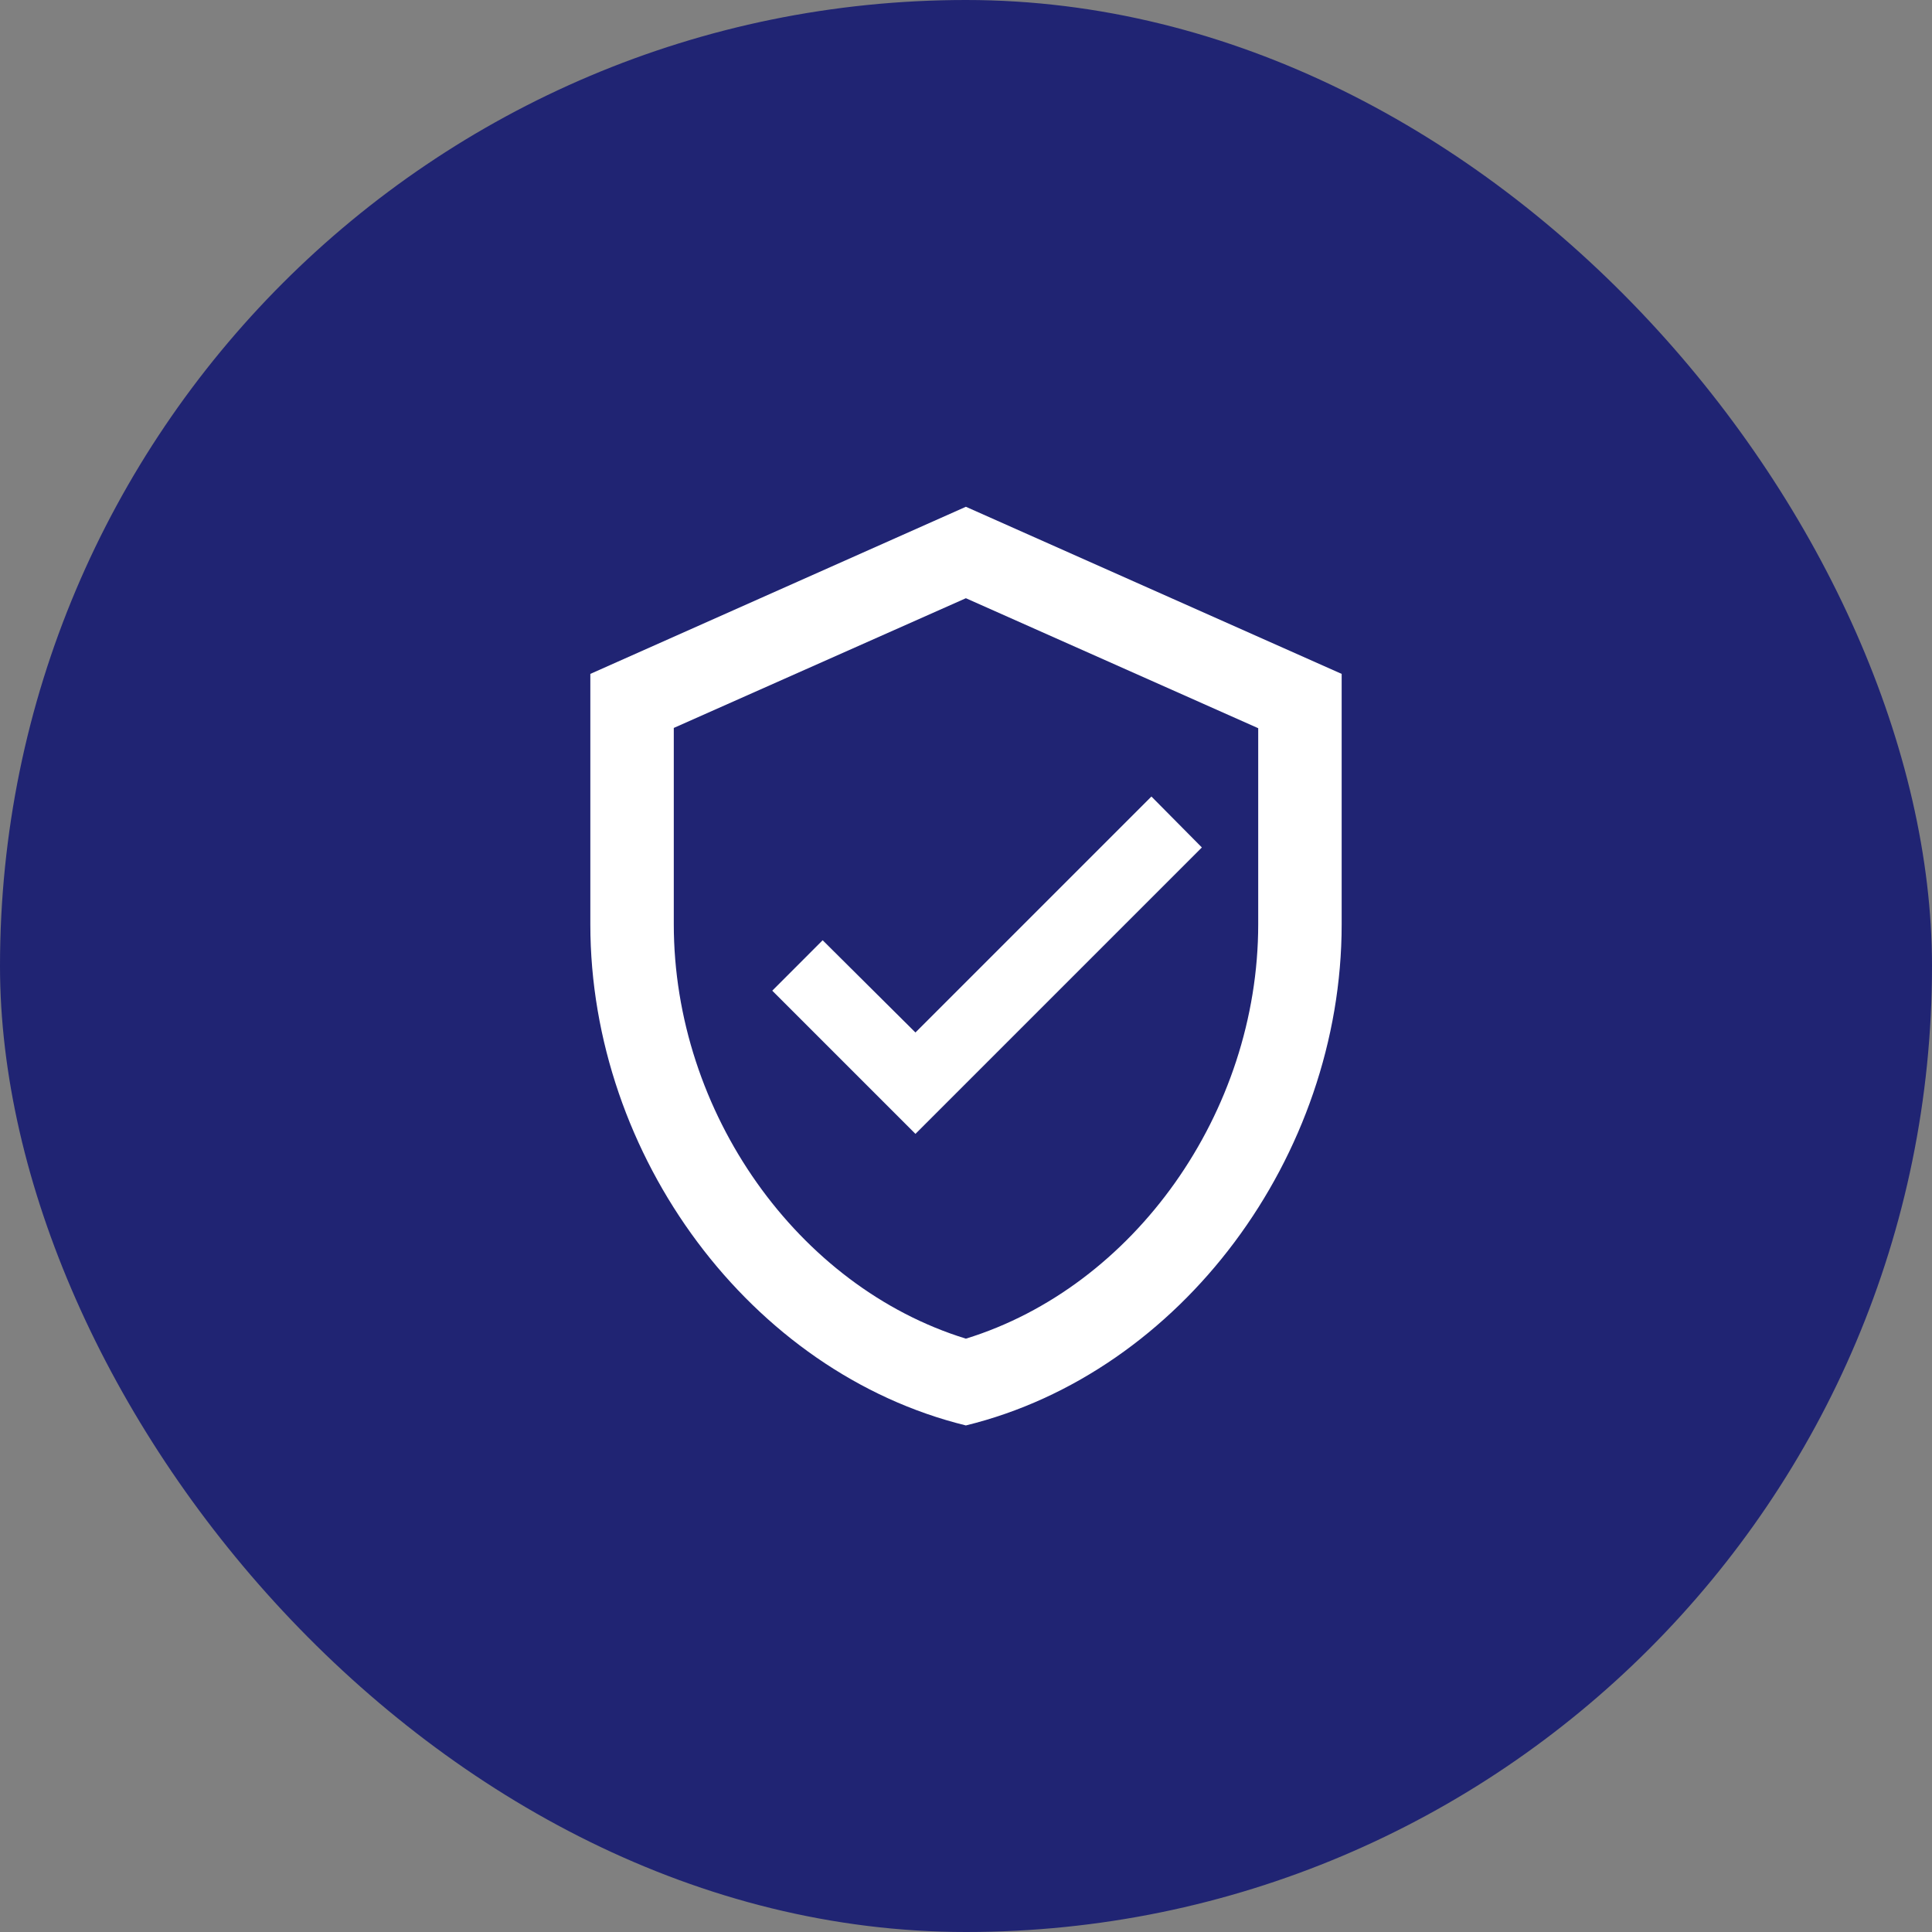
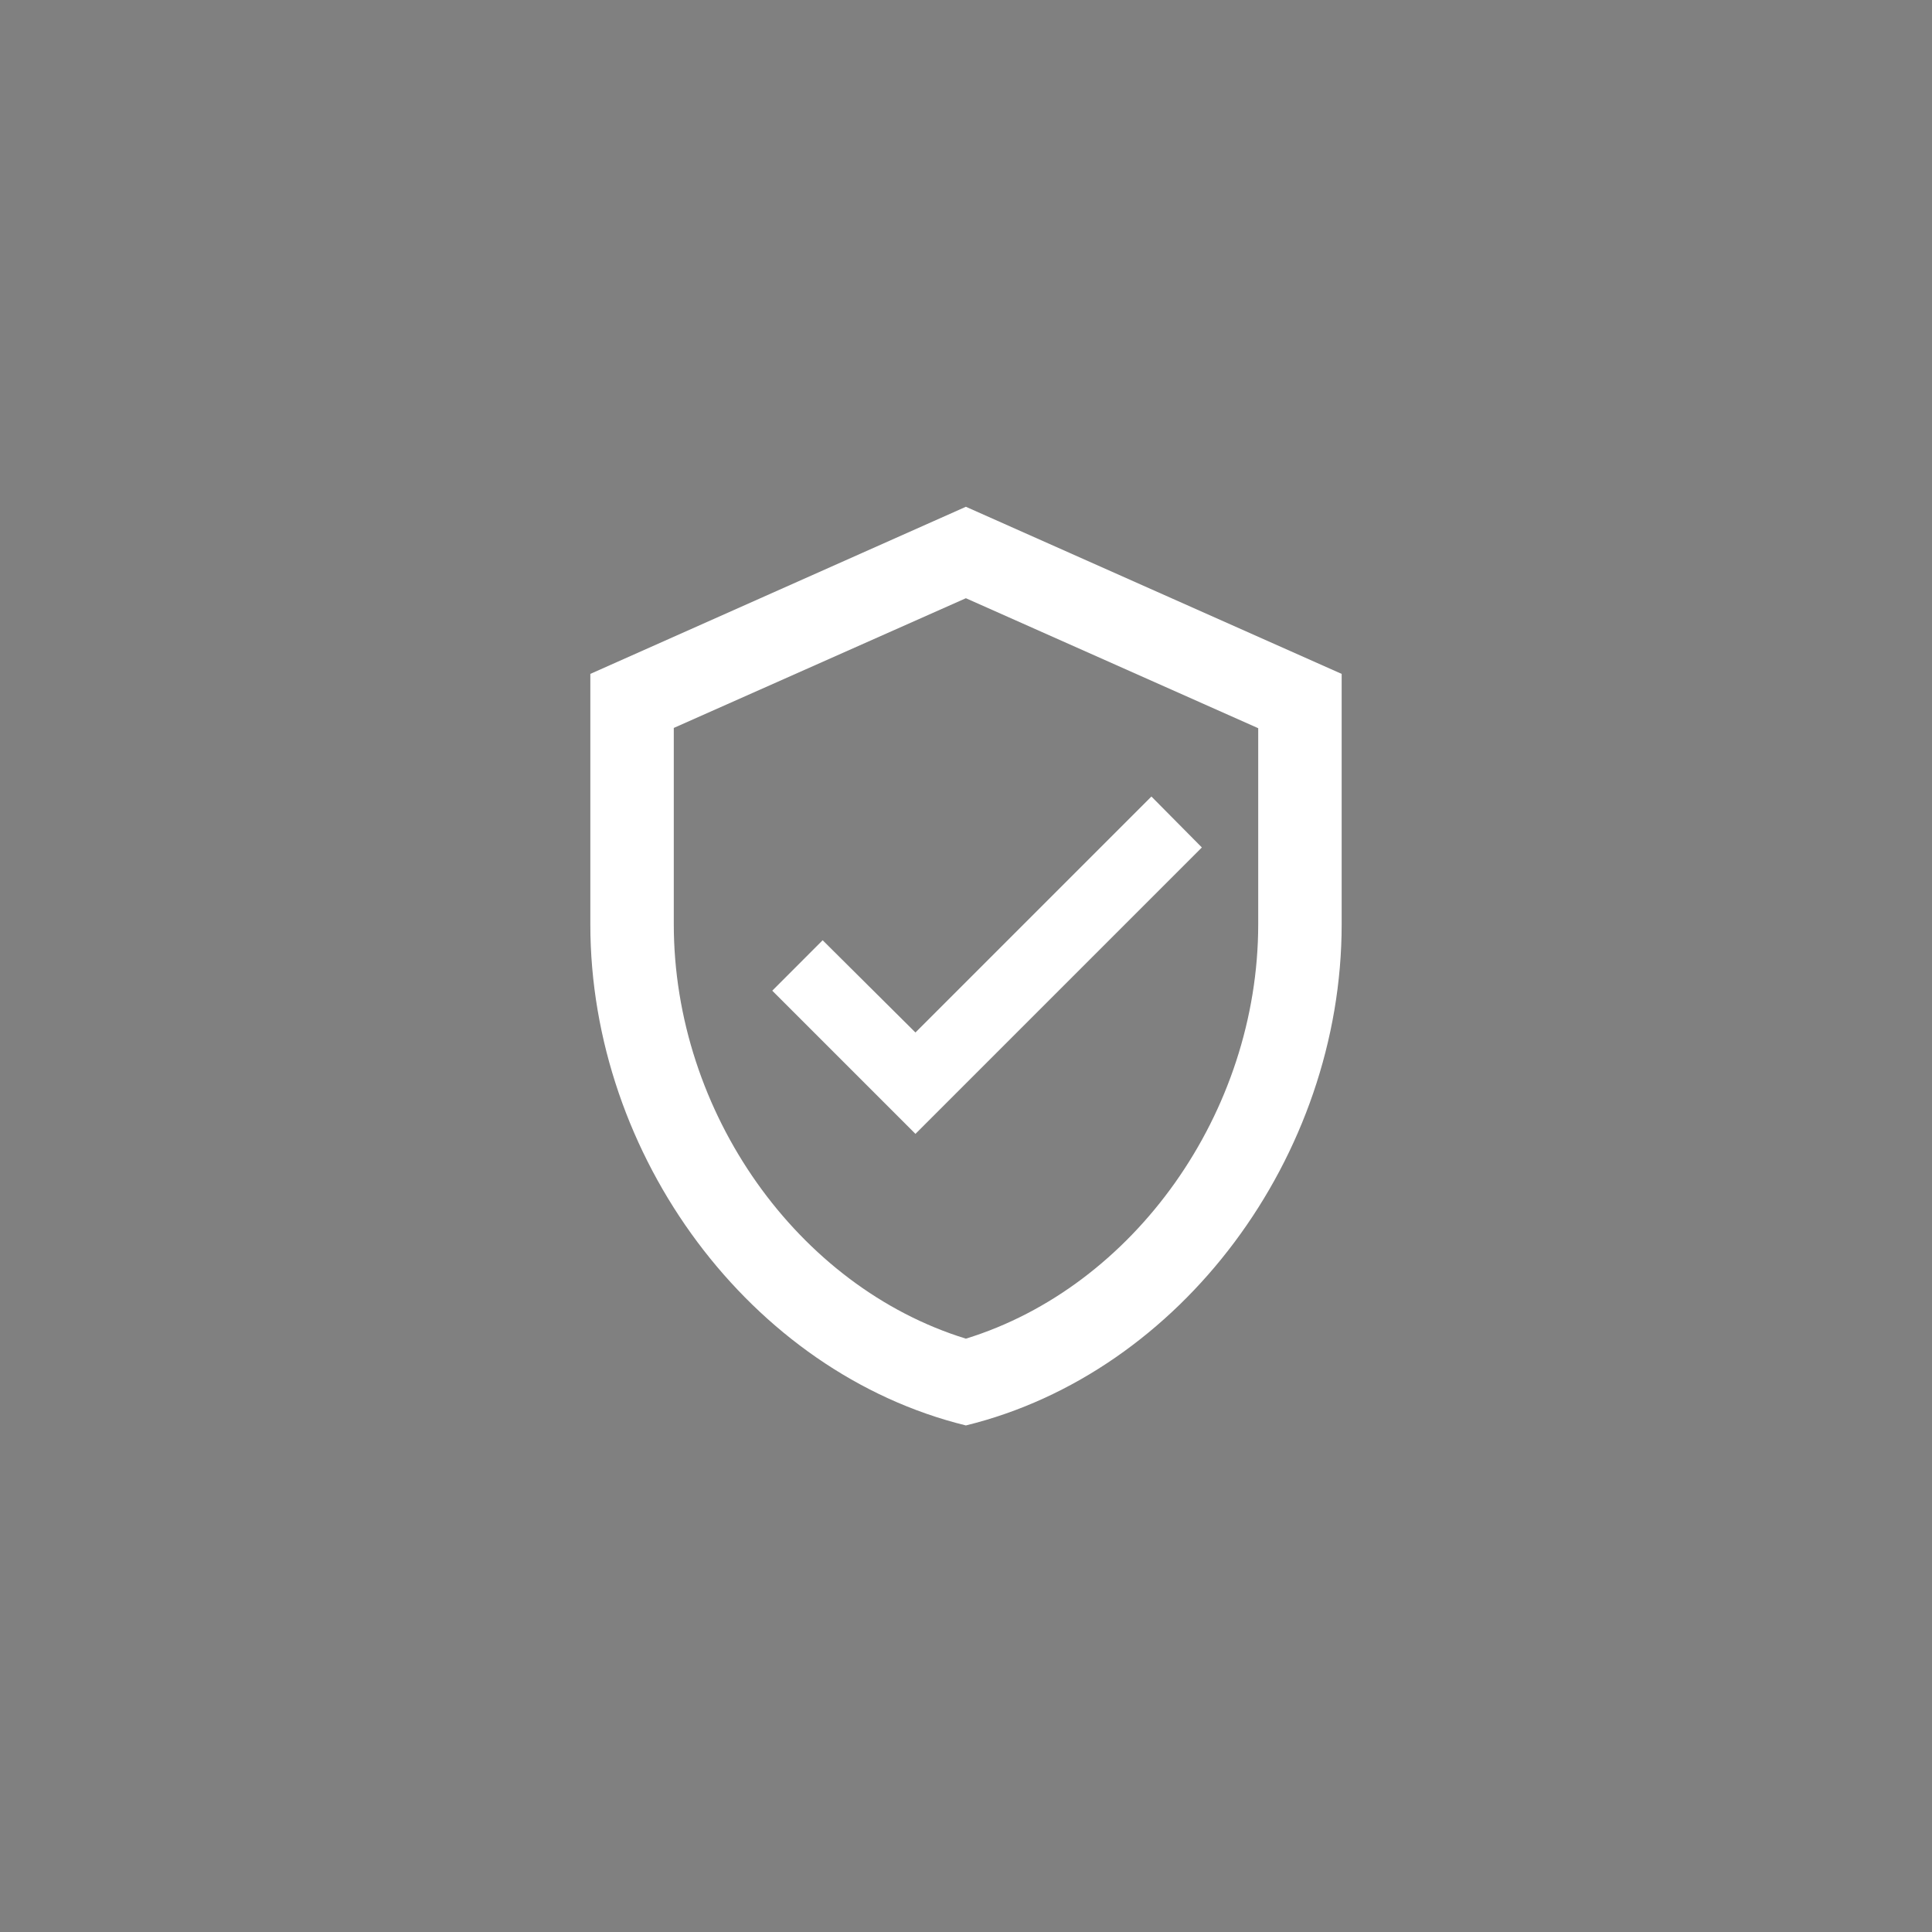
<svg xmlns="http://www.w3.org/2000/svg" width="36" height="36" viewBox="0 0 36 36" fill="none">
  <rect x="0" y="0" width="36" height="36" fill="#808080" stroke="none" />
-   <rect width="36" height="36" rx="18" fill="#202473" />
  <path d="M17.998 9.443L11 12.557V17.225C11 21.544 13.988 25.578 17.998 26.561C22.012 25.578 25 21.544 25 17.225V12.557L17.998 9.443ZM23.445 17.22C23.445 20.736 21.126 23.98 17.998 24.944C14.869 23.98 12.555 20.736 12.555 17.22V13.564L17.998 11.147L23.445 13.569V17.225V17.22ZM15.329 17.52L14.39 18.46L17.058 21.128L22.395 15.791L21.455 14.842L17.058 19.239L15.329 17.52Z" fill="white" />
</svg>